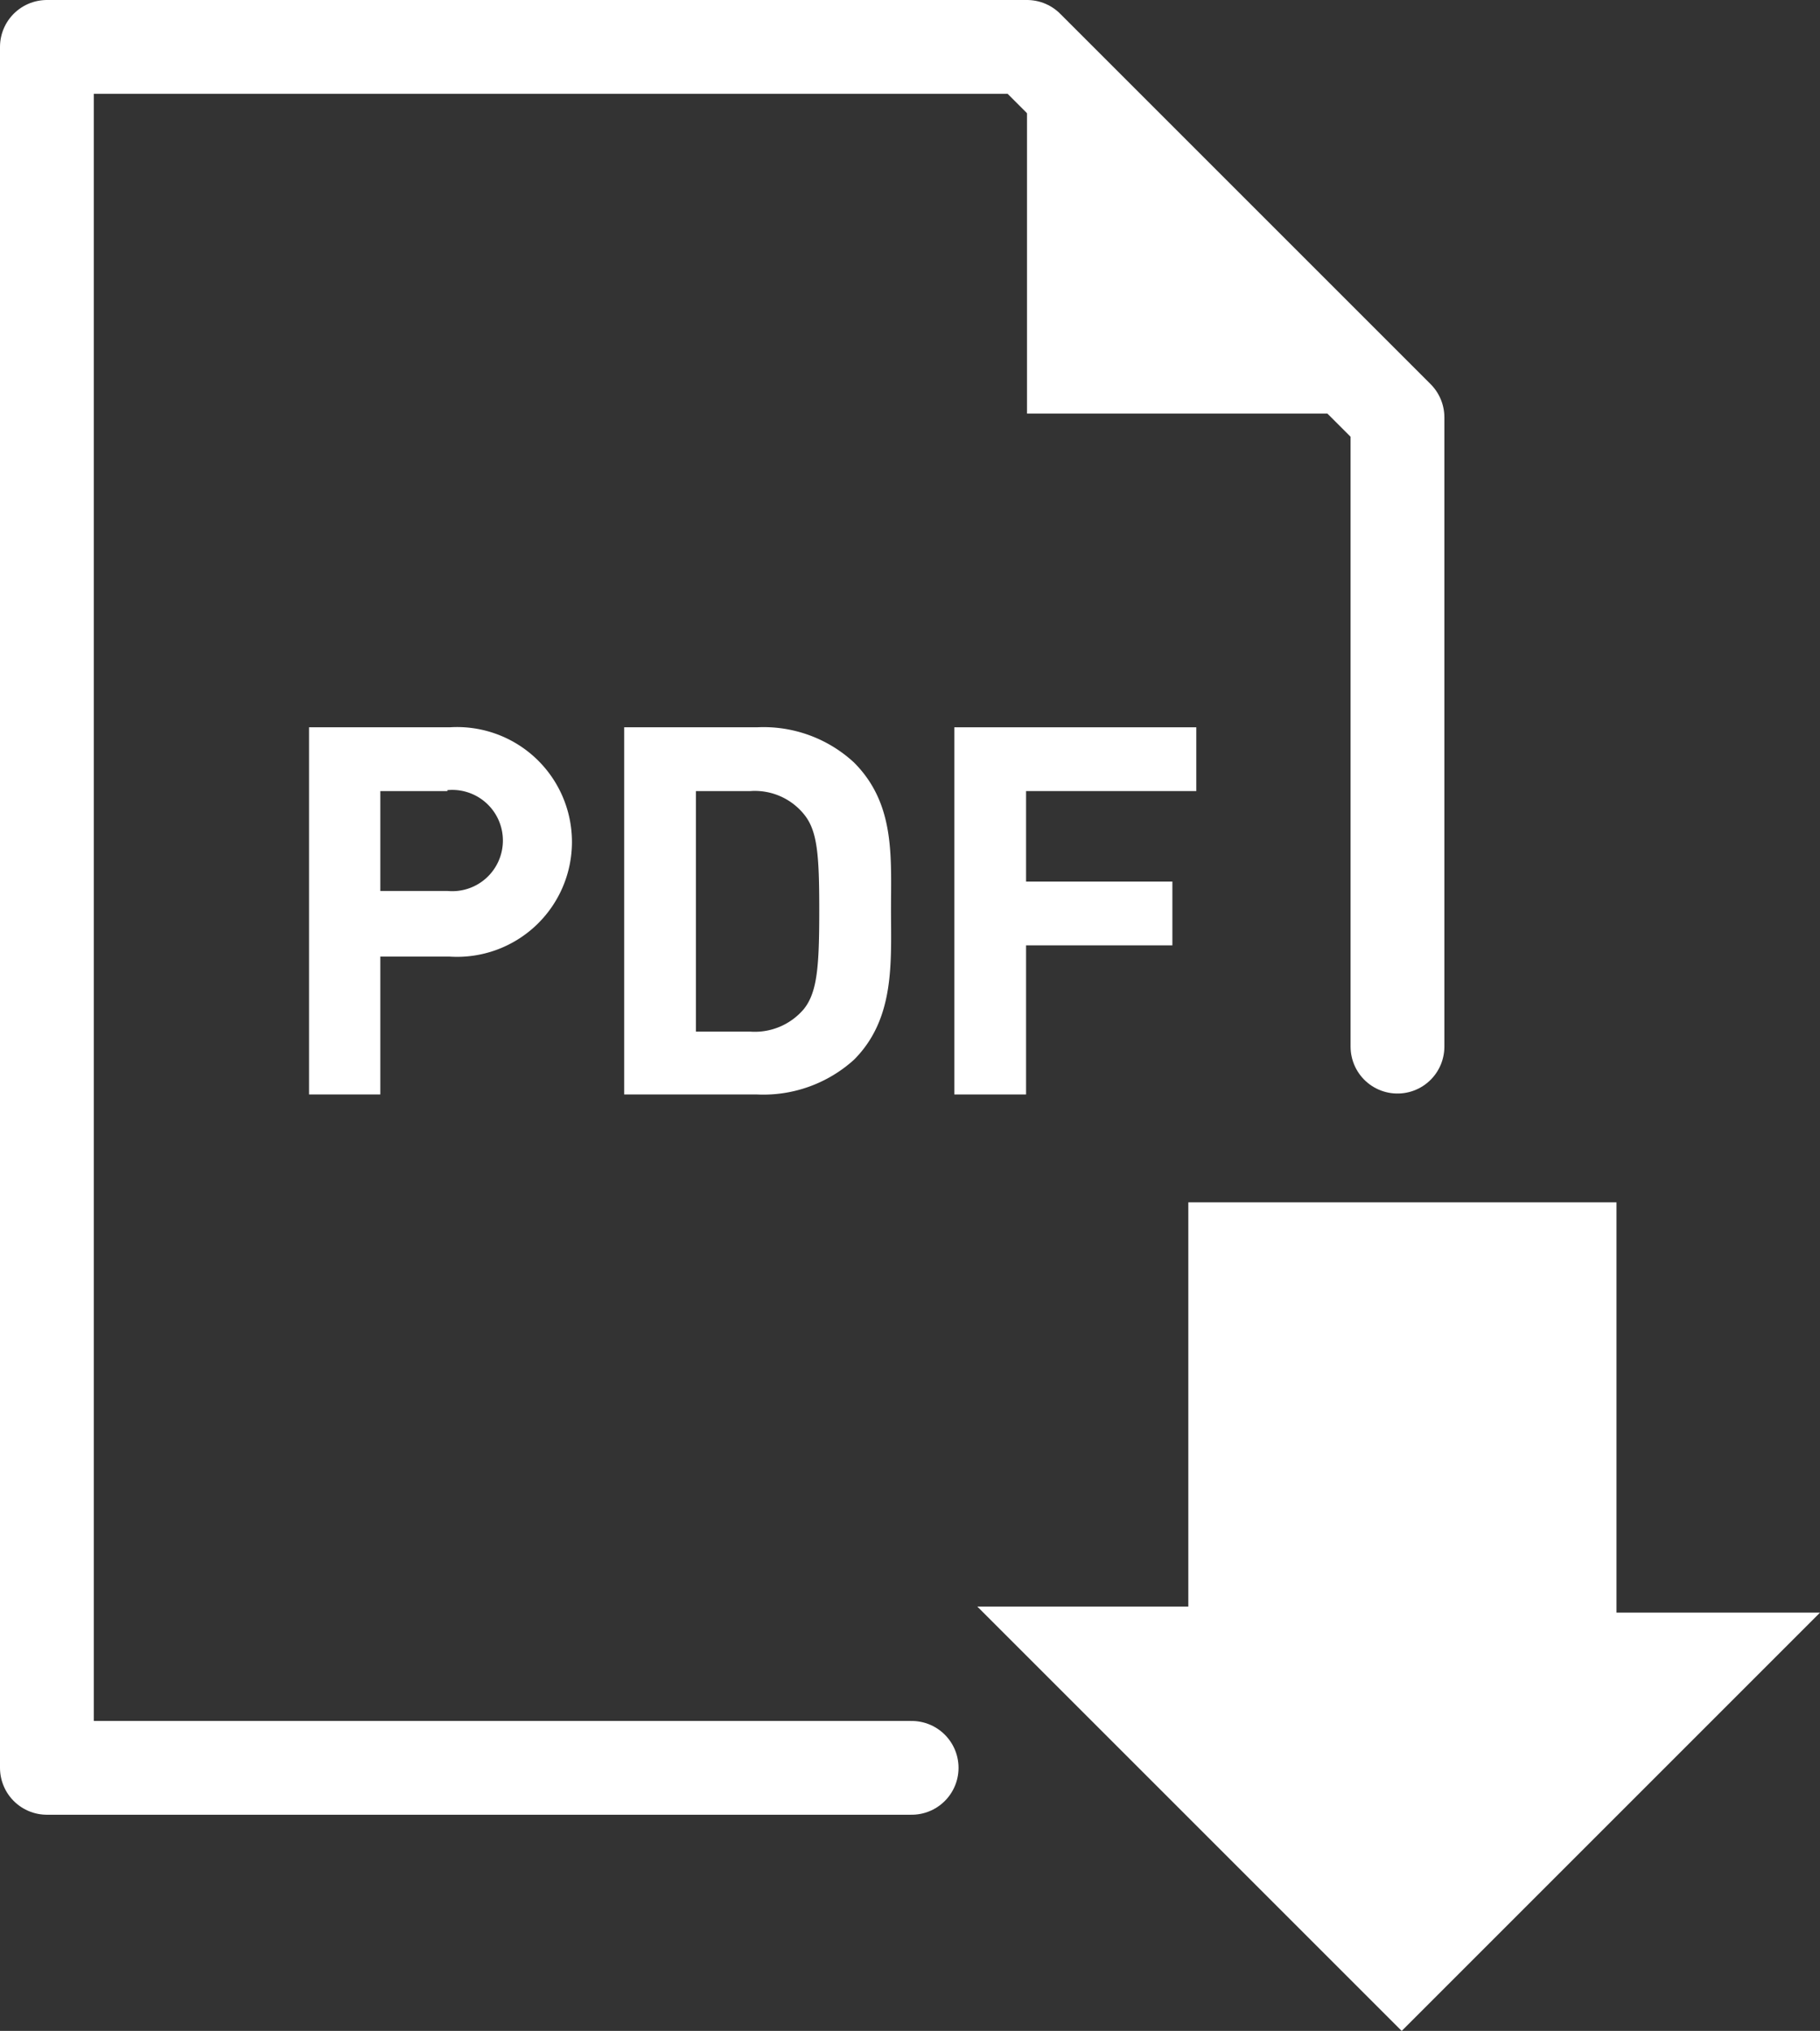
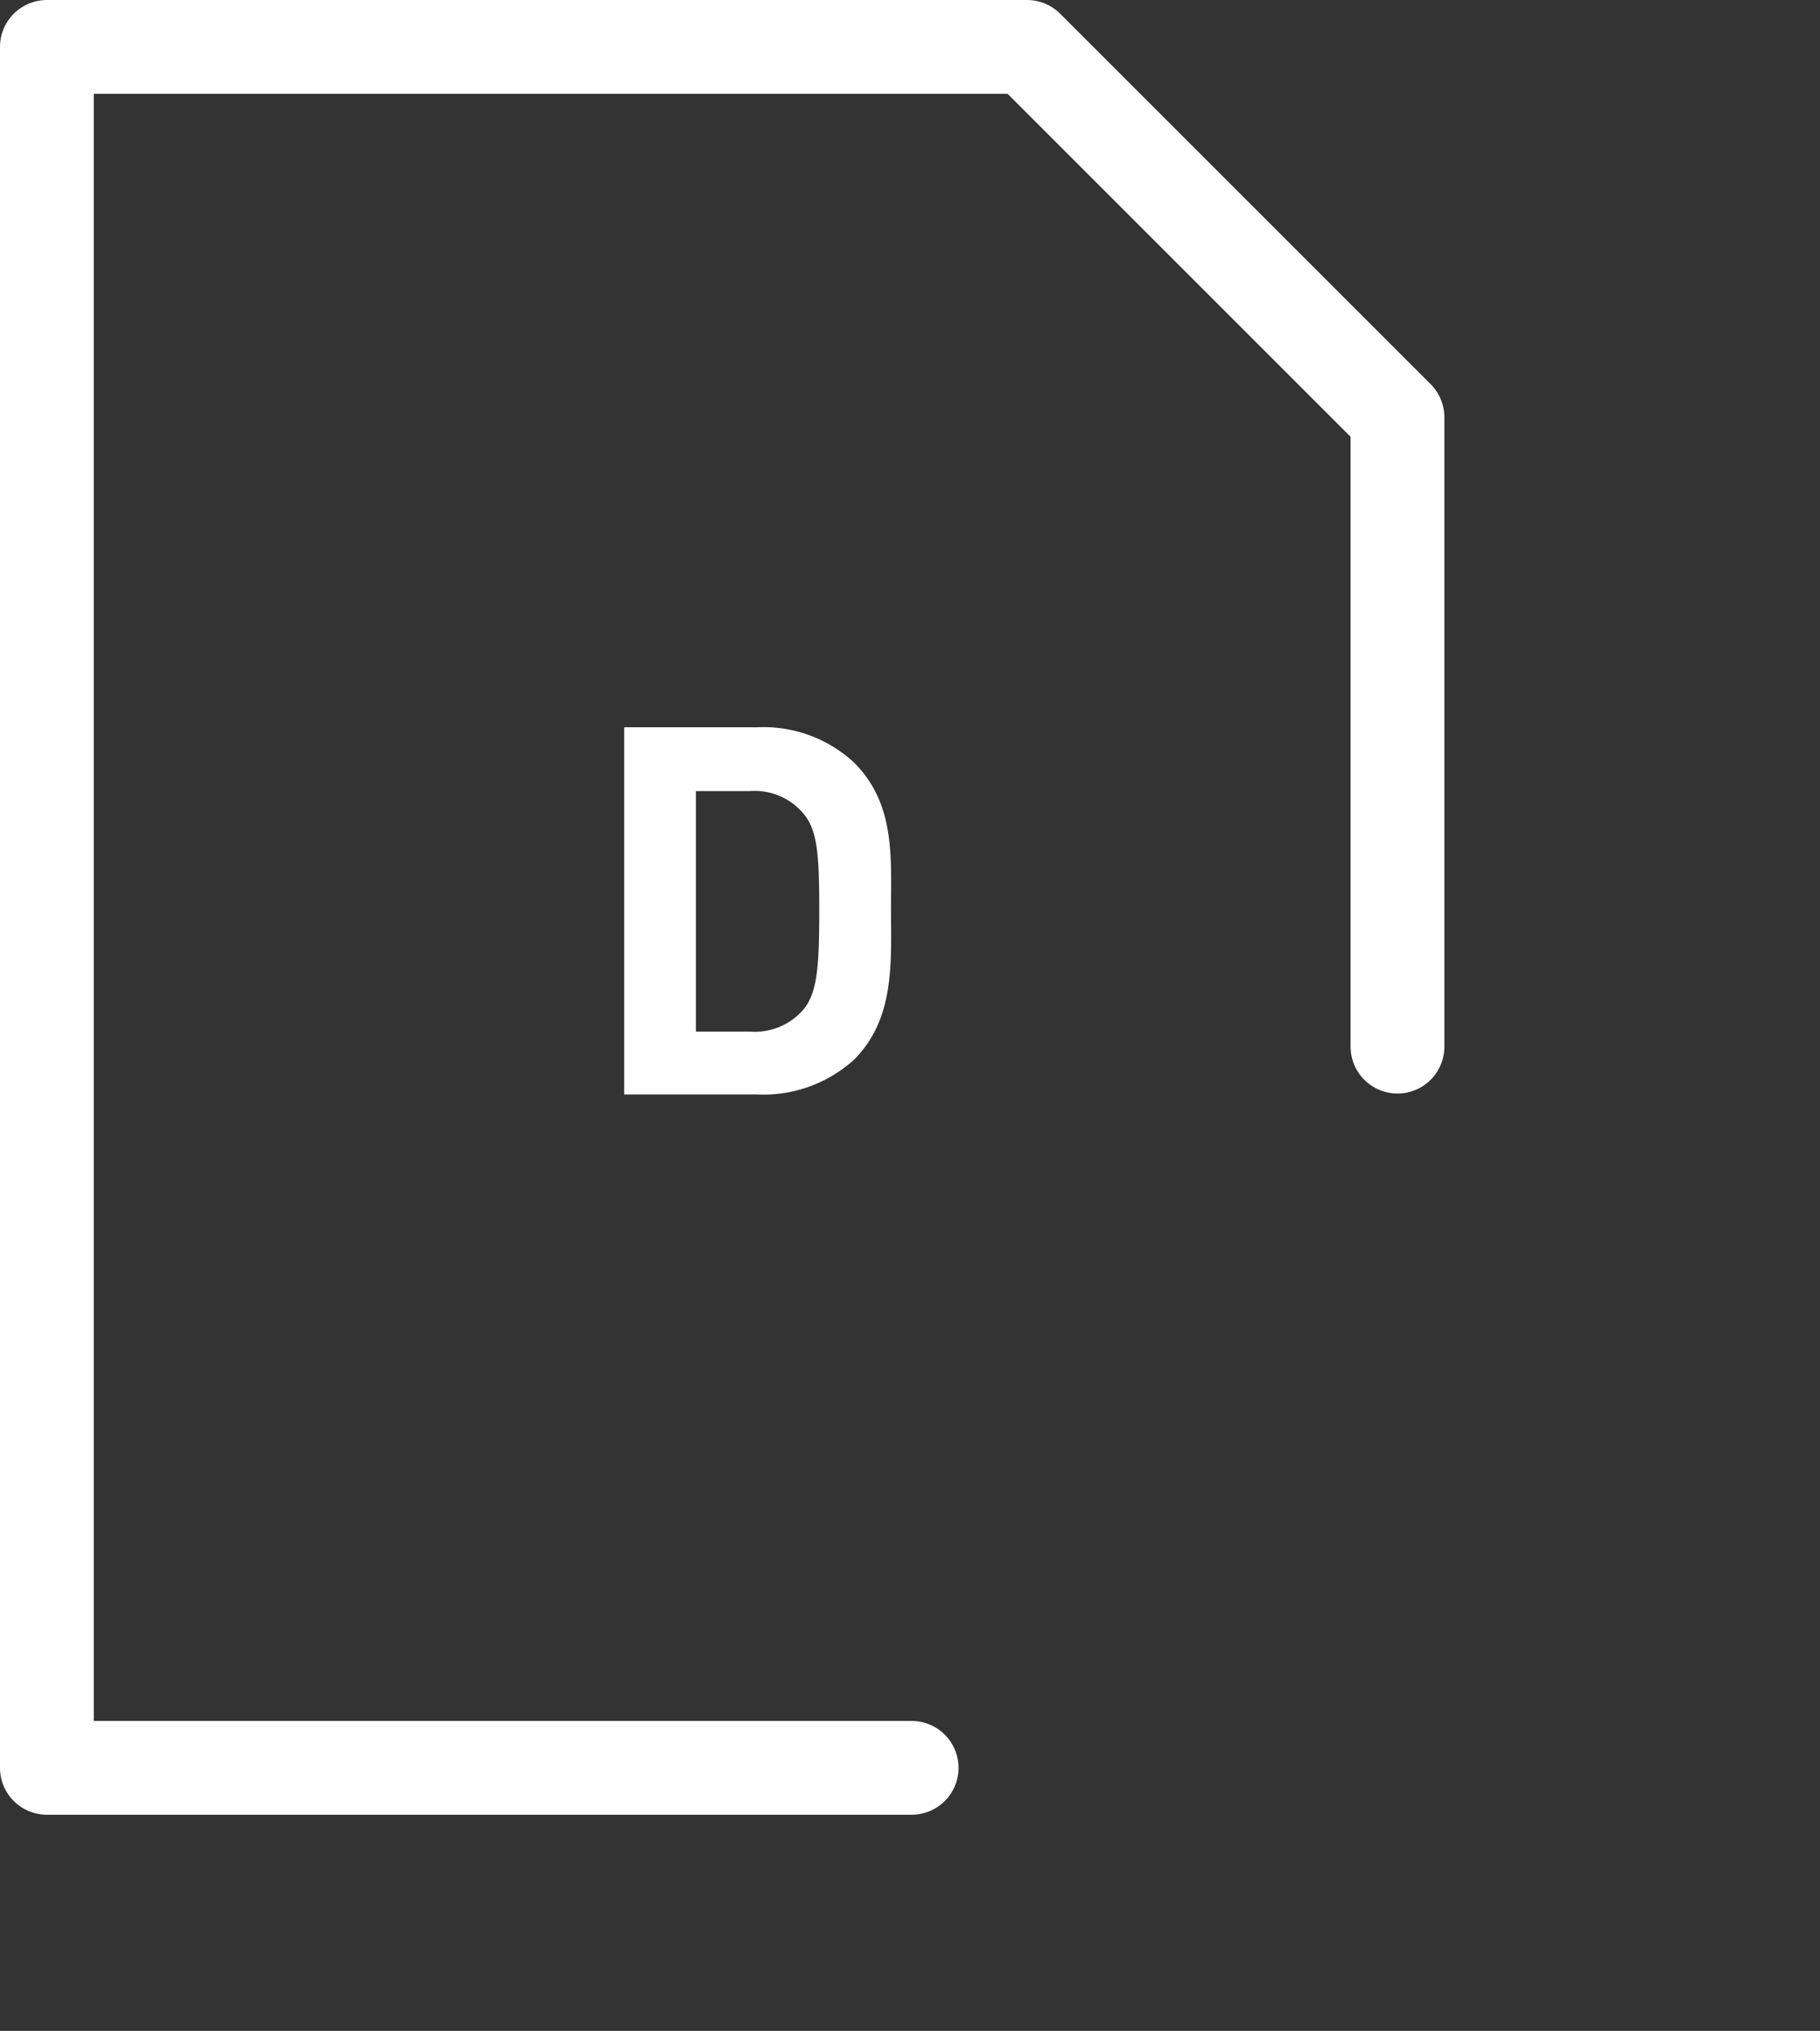
<svg xmlns="http://www.w3.org/2000/svg" viewBox="0 0 38.81 43.31">
  <rect x="0" y="0" width="38.81" height="43.31" fill="#333333" stroke="none" />
  <defs>
    <style>.cls-1{fill:none;stroke:#fff;stroke-linecap:round;stroke-linejoin:round;stroke-width:2px;}.cls-2{fill:#fff;}</style>
  </defs>
  <g id="レイヤー_2" data-name="レイヤー 2">
    <g id="モーダル">
      <polyline class="cls-1" points="29.8 22.32 29.8 8.9 21.9 1 1 1 1 37.7 19.44 37.7" />
-       <path class="cls-2" d="M9.62,20.4H8.11v2.94H6.59V15.51h3a2.45,2.45,0,1,1,0,4.89Zm-.08-3.53H8.11V19H9.54a1.08,1.08,0,1,0,0-2.15Z" />
      <path class="cls-2" d="M18.21,22.6a2.88,2.88,0,0,1-2.07.74H13.31V15.51h2.83a2.84,2.84,0,0,1,2.07.75c.88.88.79,2,.79,3.13S19.09,21.72,18.21,22.6Zm-1.07-5.24A1.35,1.35,0,0,0,16,16.87H14.84V22H16a1.37,1.37,0,0,0,1.14-.48c.29-.36.33-.92.33-2.11S17.43,17.71,17.14,17.36Z" />
-       <path class="cls-2" d="M21.88,16.87V18.8H25v1.36H21.88v3.18H20.35V15.51h5.16v1.36Z" />
-       <polygon class="cls-2" points="21.9 1 21.9 8.82 29.8 8.82 21.9 1" />
-       <polygon class="cls-2" points="25.34 25.64 34.47 25.64 34.47 34.39 38.81 34.39 29.89 43.31 20.84 34.26 25.34 34.26 25.34 25.64" />
    </g>
  </g>
</svg>